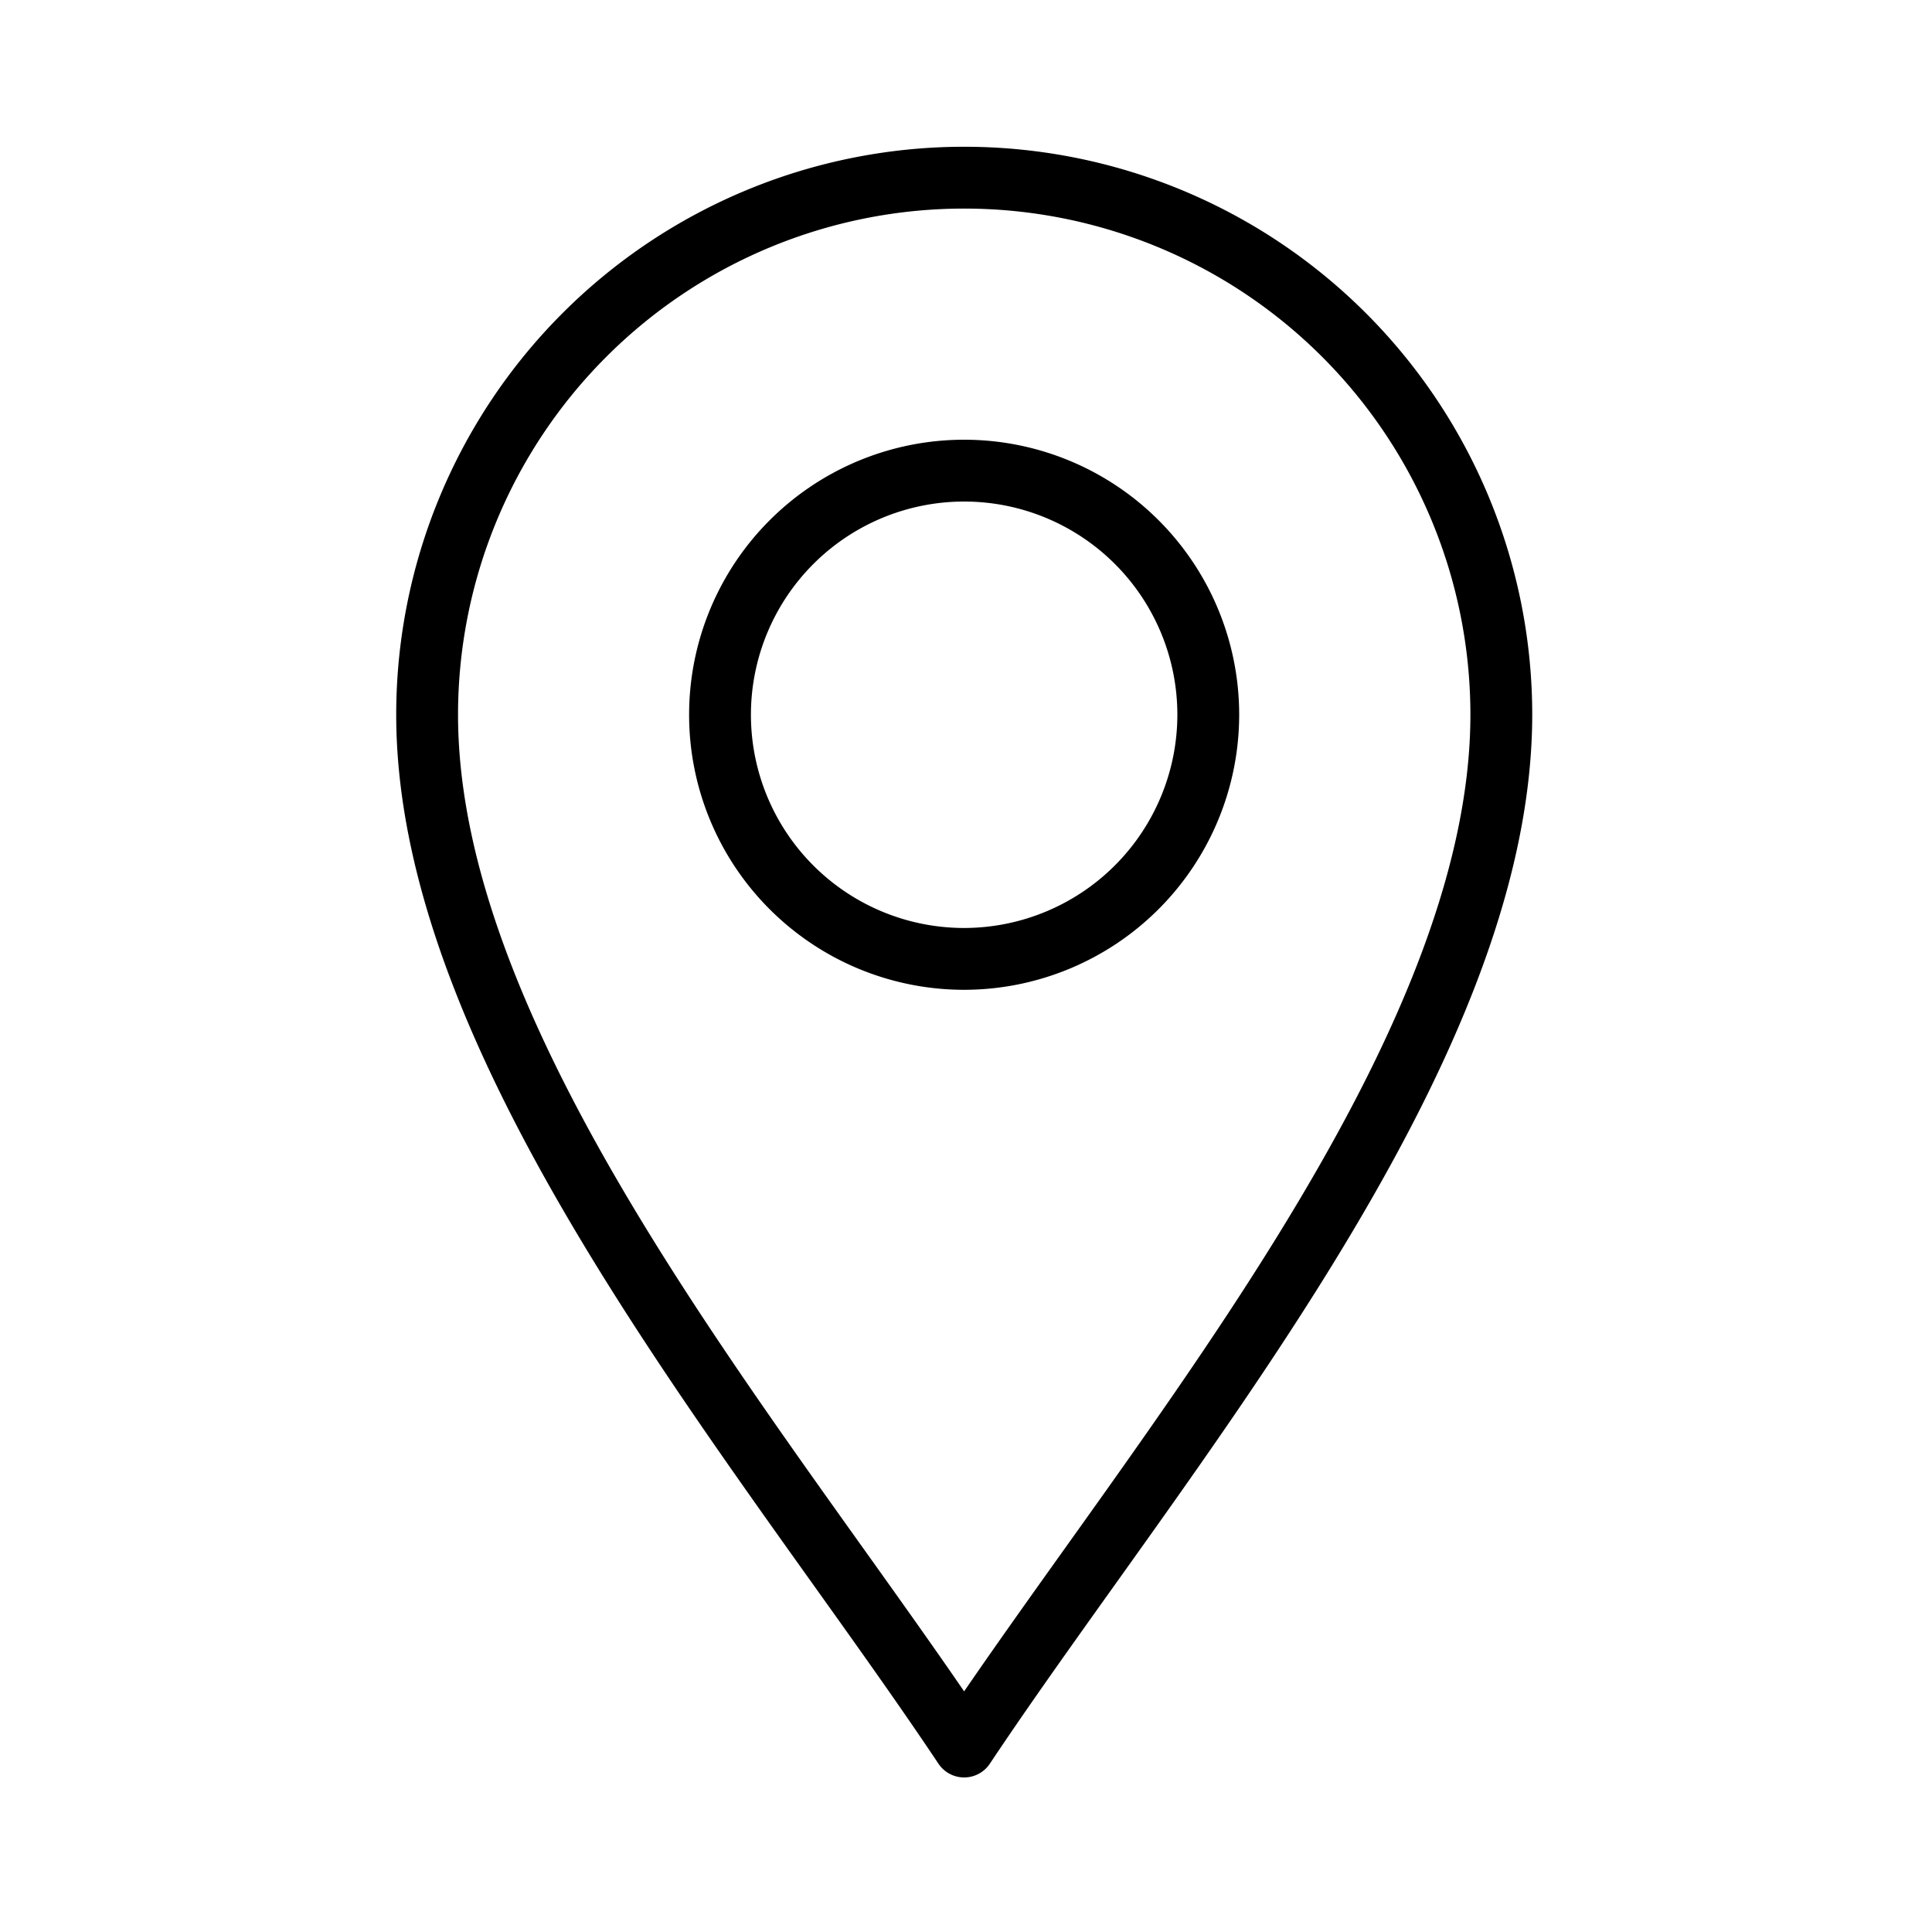
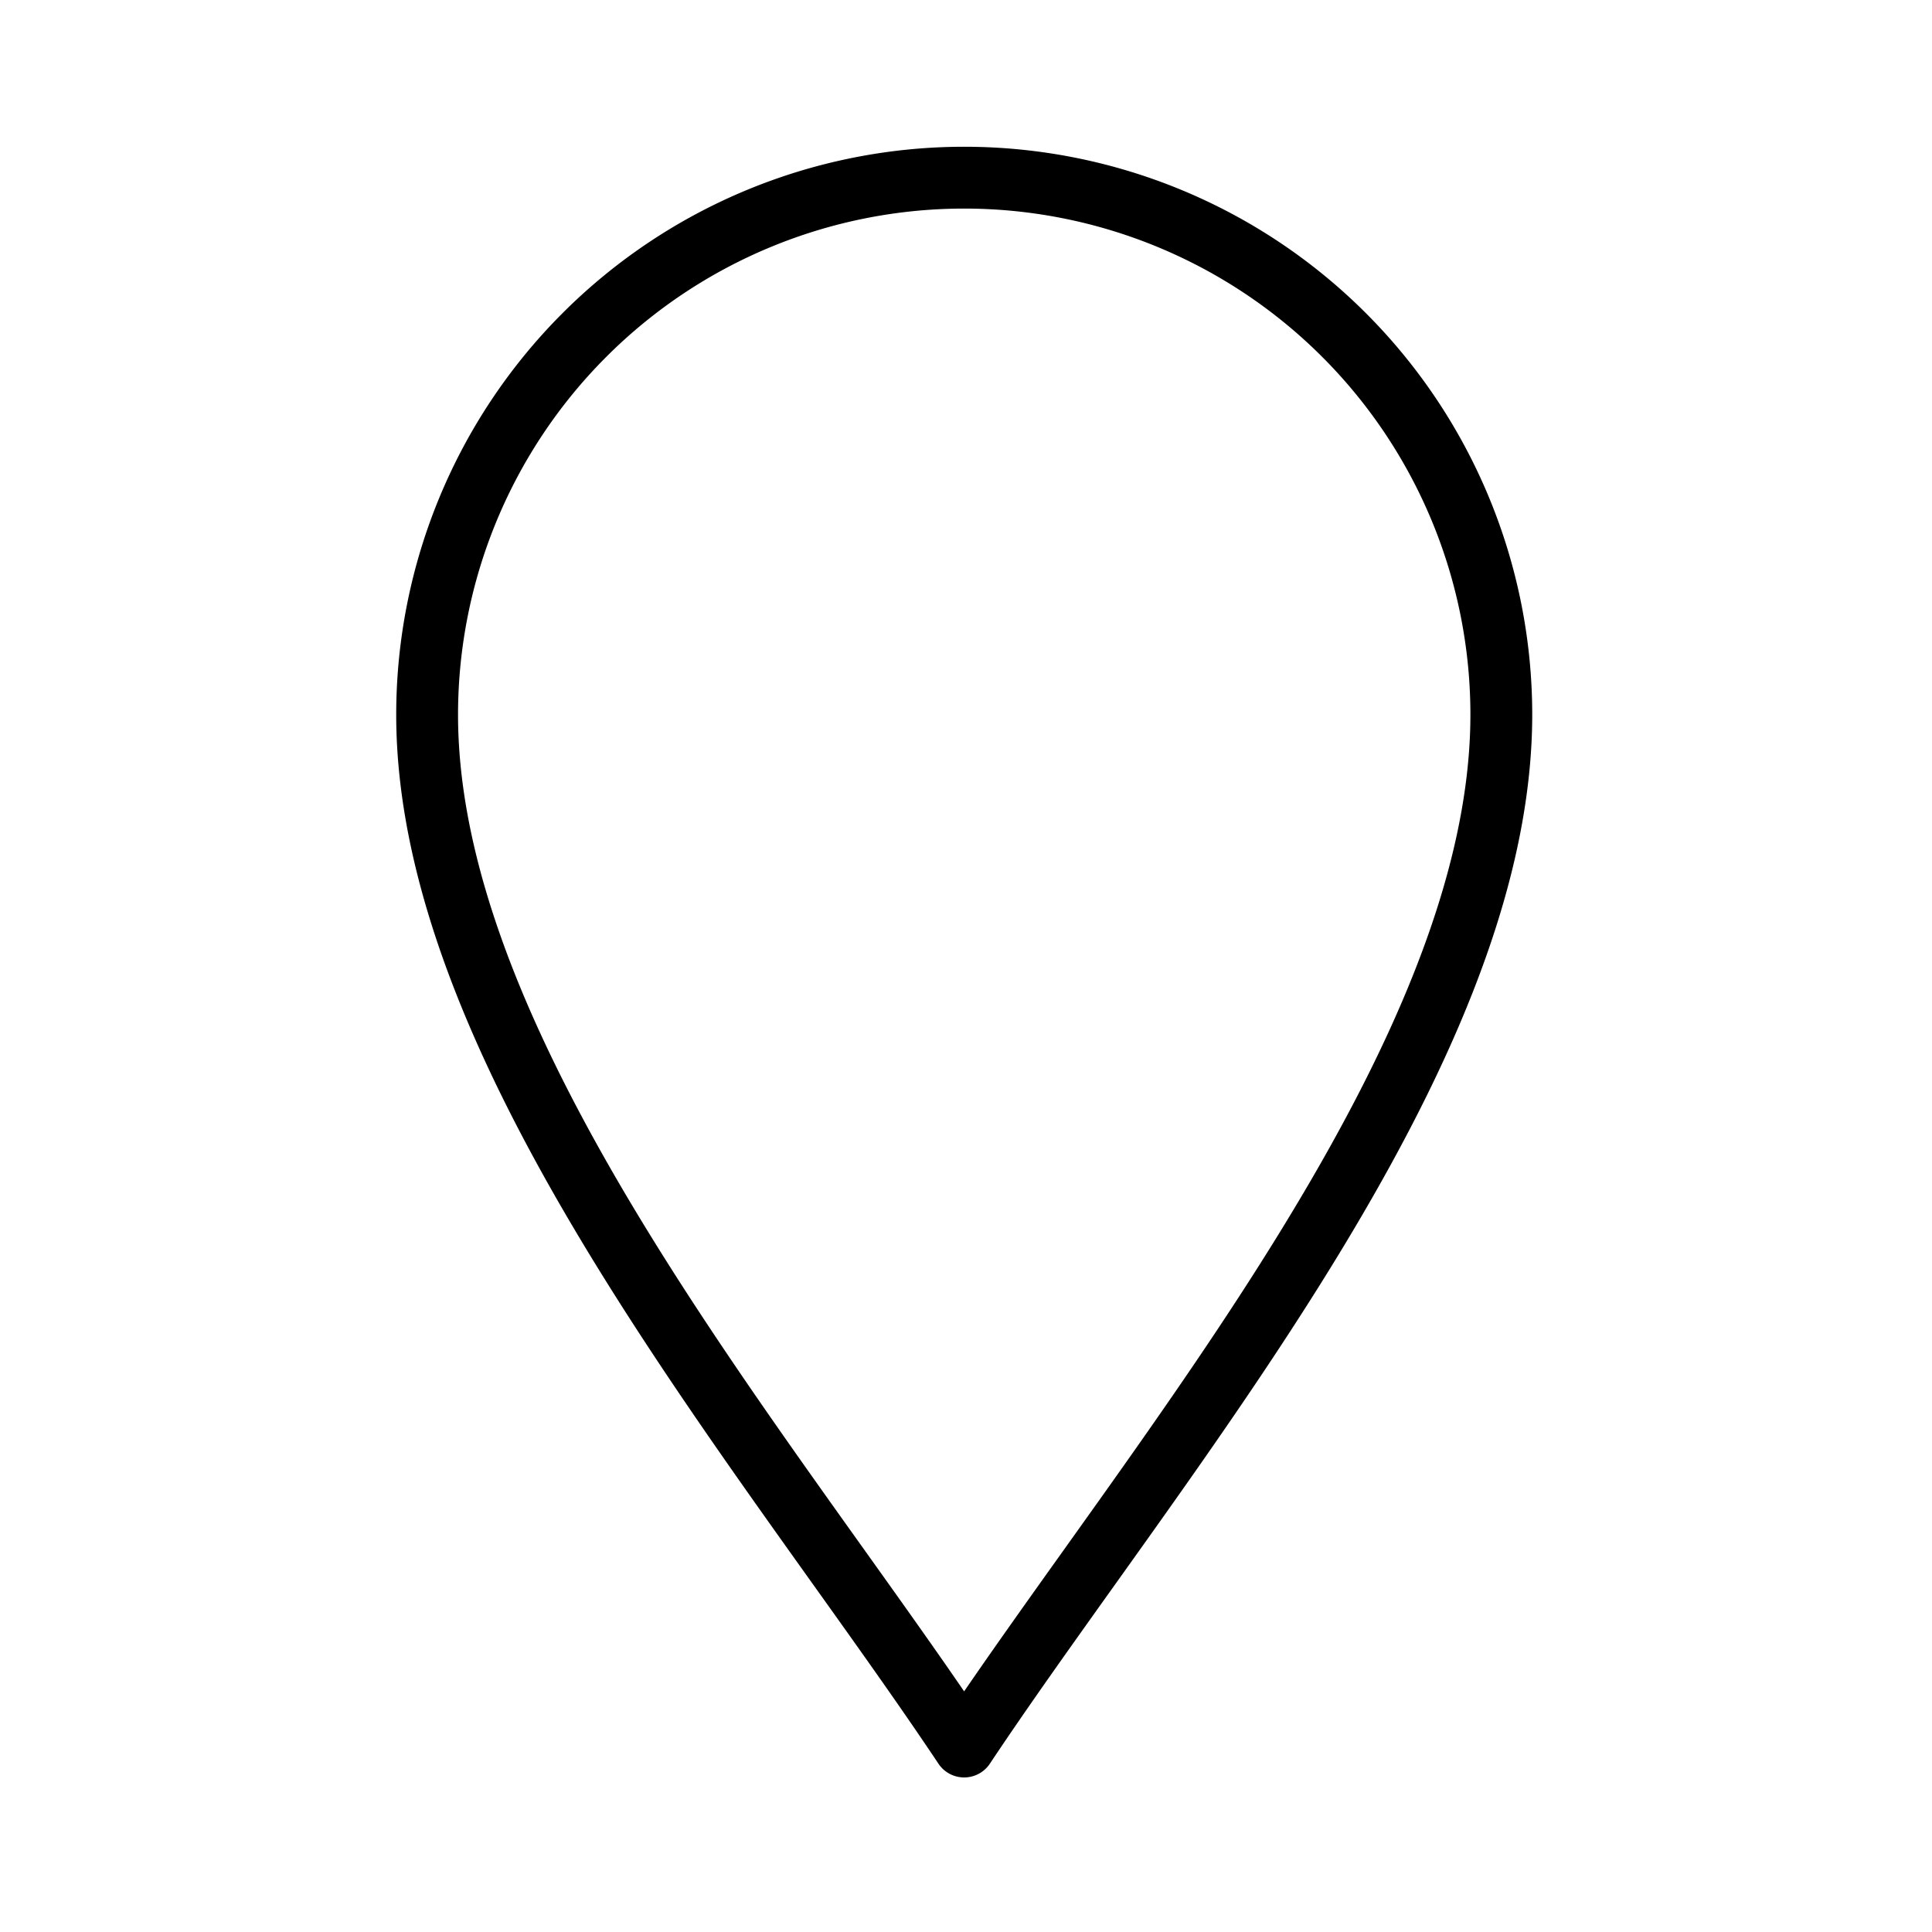
<svg xmlns="http://www.w3.org/2000/svg" viewBox="0 0 250 250" data-name="Layer 1" id="ad897820-99f4-466b-b71f-e394be88962f">
  <defs>
    <style>.bb2e86f2-212c-487d-ad7c-cba0600d1a2c{fill:none;stroke:#000;stroke-linecap:round;stroke-linejoin:round;stroke-width:8px;}</style>
  </defs>
  <title>location</title>
  <path d="M124.76,226C99.49,188.1,55.27,136.71,55.27,92.49a69.49,69.49,0,0,1,139,0C194.25,136.71,150,188.1,124.76,226Z" class="bb2e86f2-212c-487d-ad7c-cba0600d1a2c" />
-   <path d="M124.76,124.08a31.59,31.59,0,1,1,31.59-31.59A31.62,31.62,0,0,1,124.76,124.08Z" class="bb2e86f2-212c-487d-ad7c-cba0600d1a2c" />
</svg>